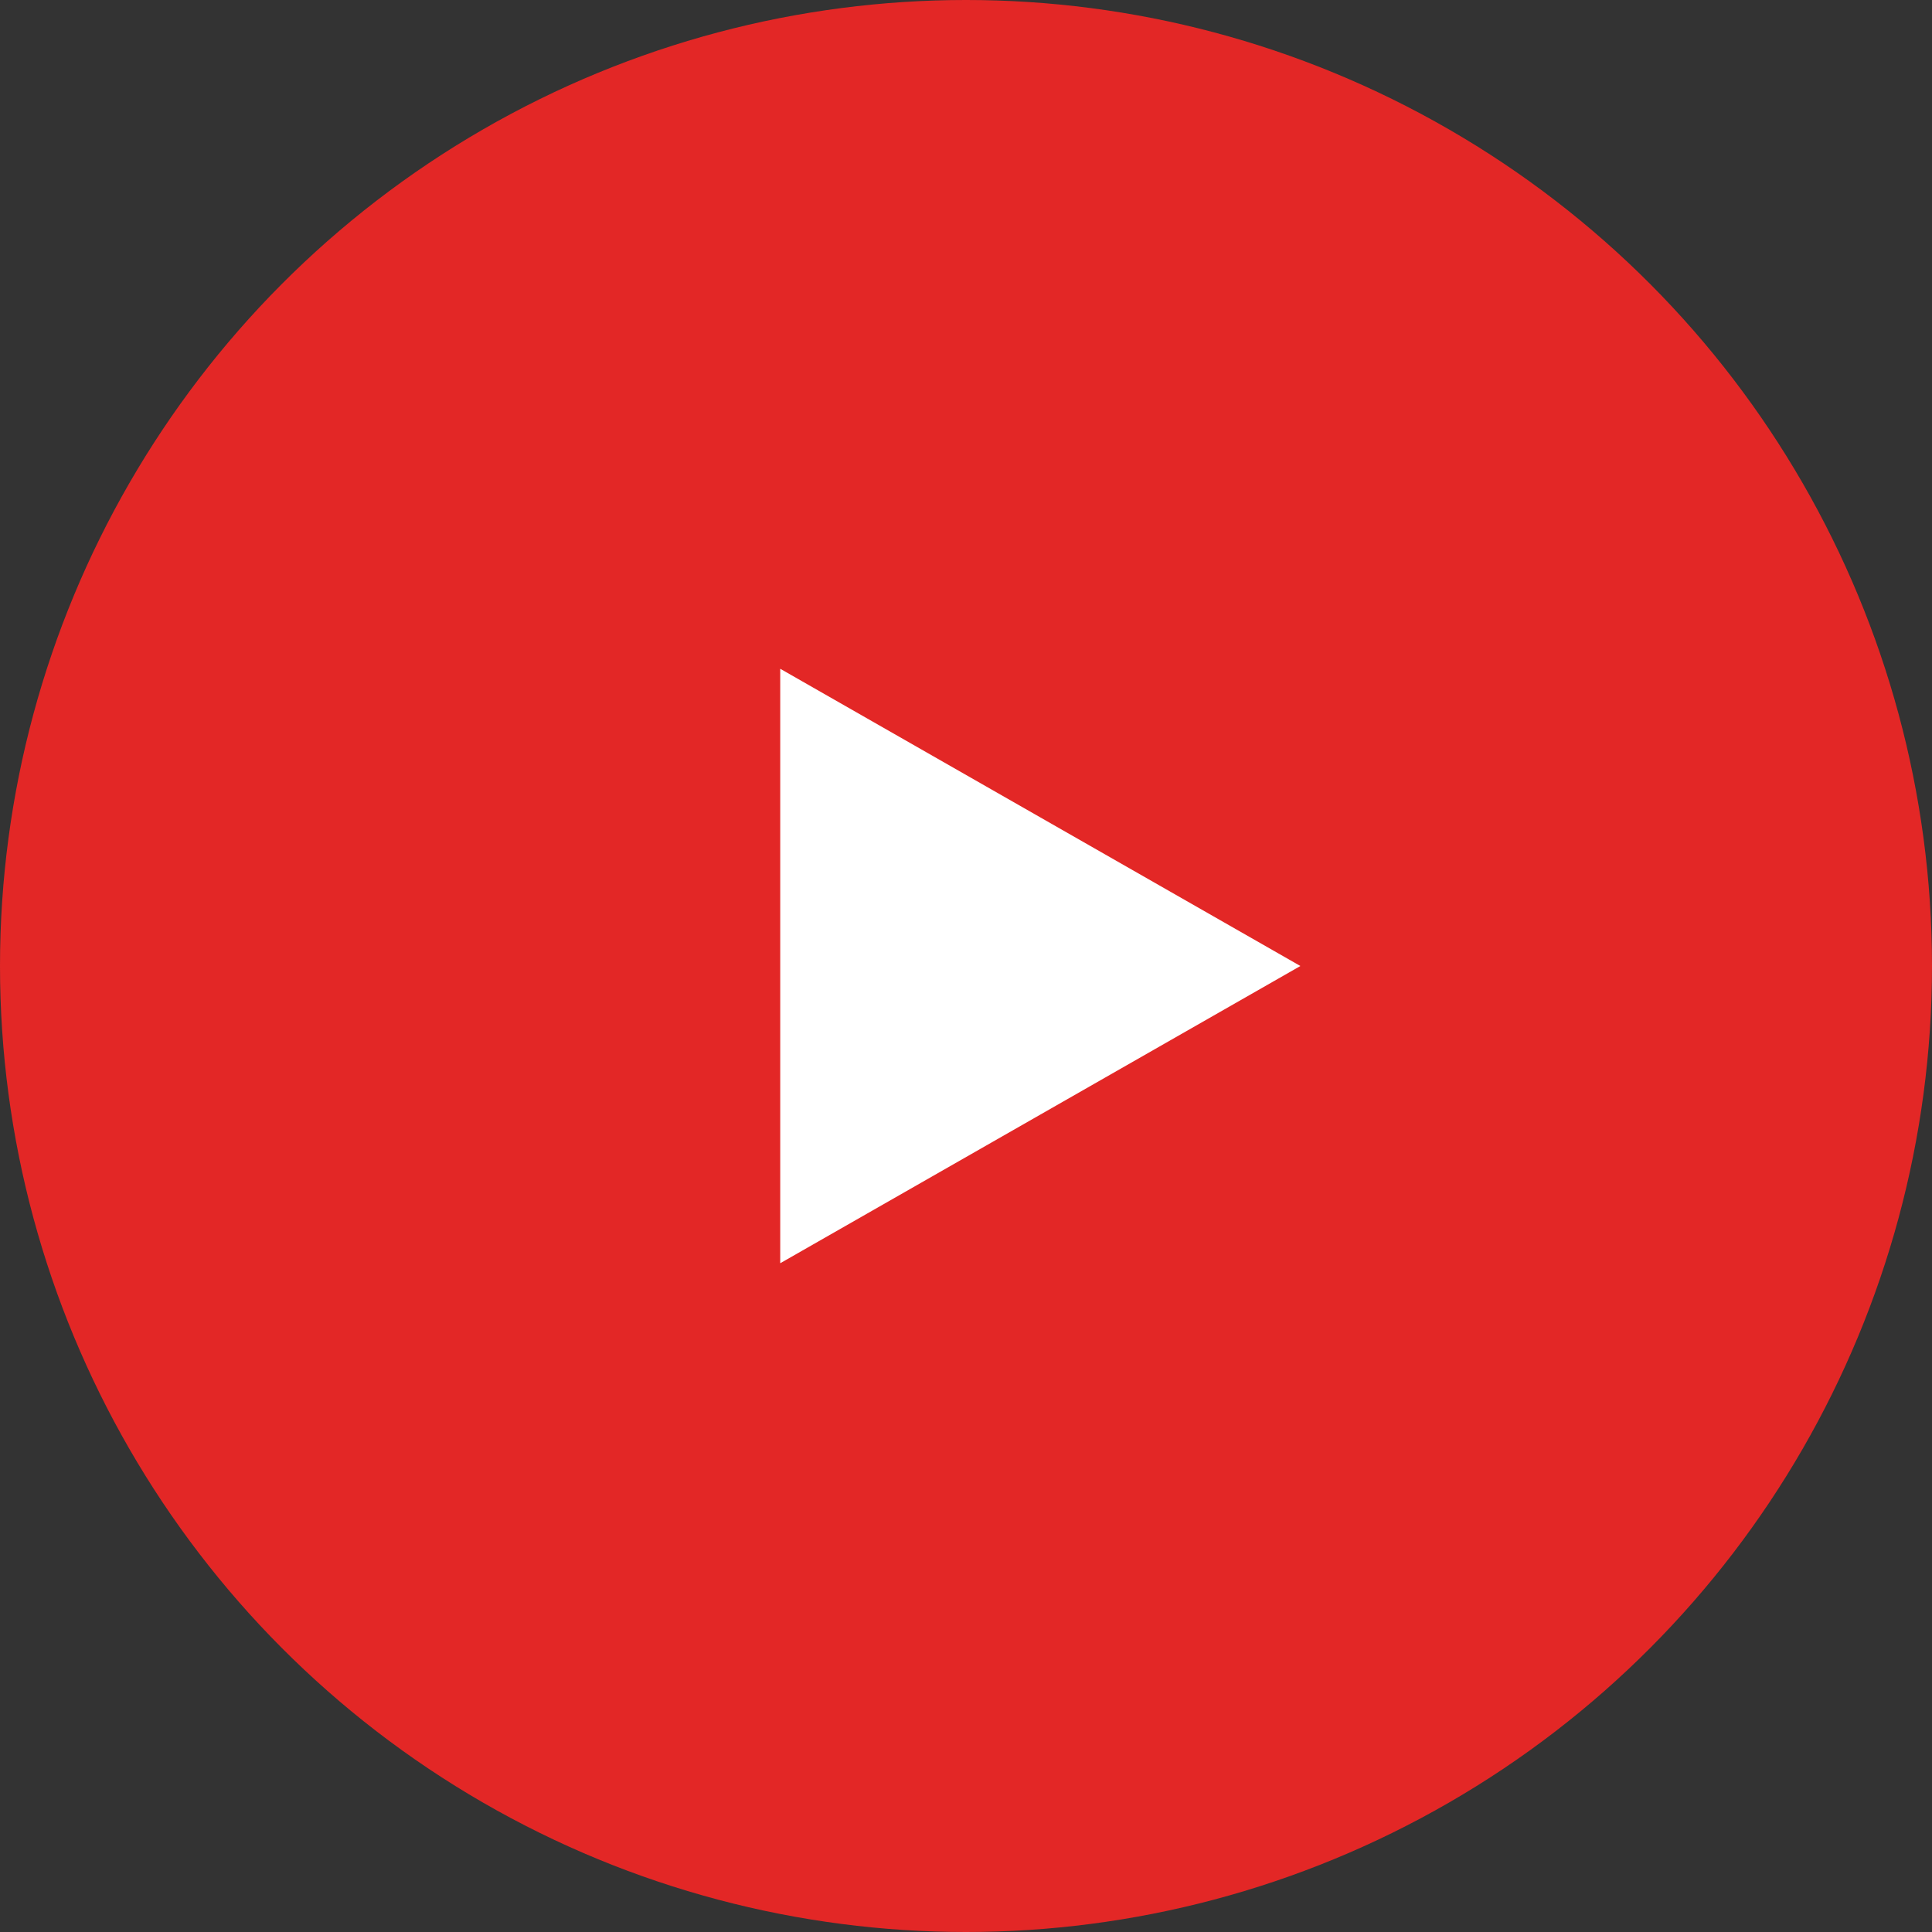
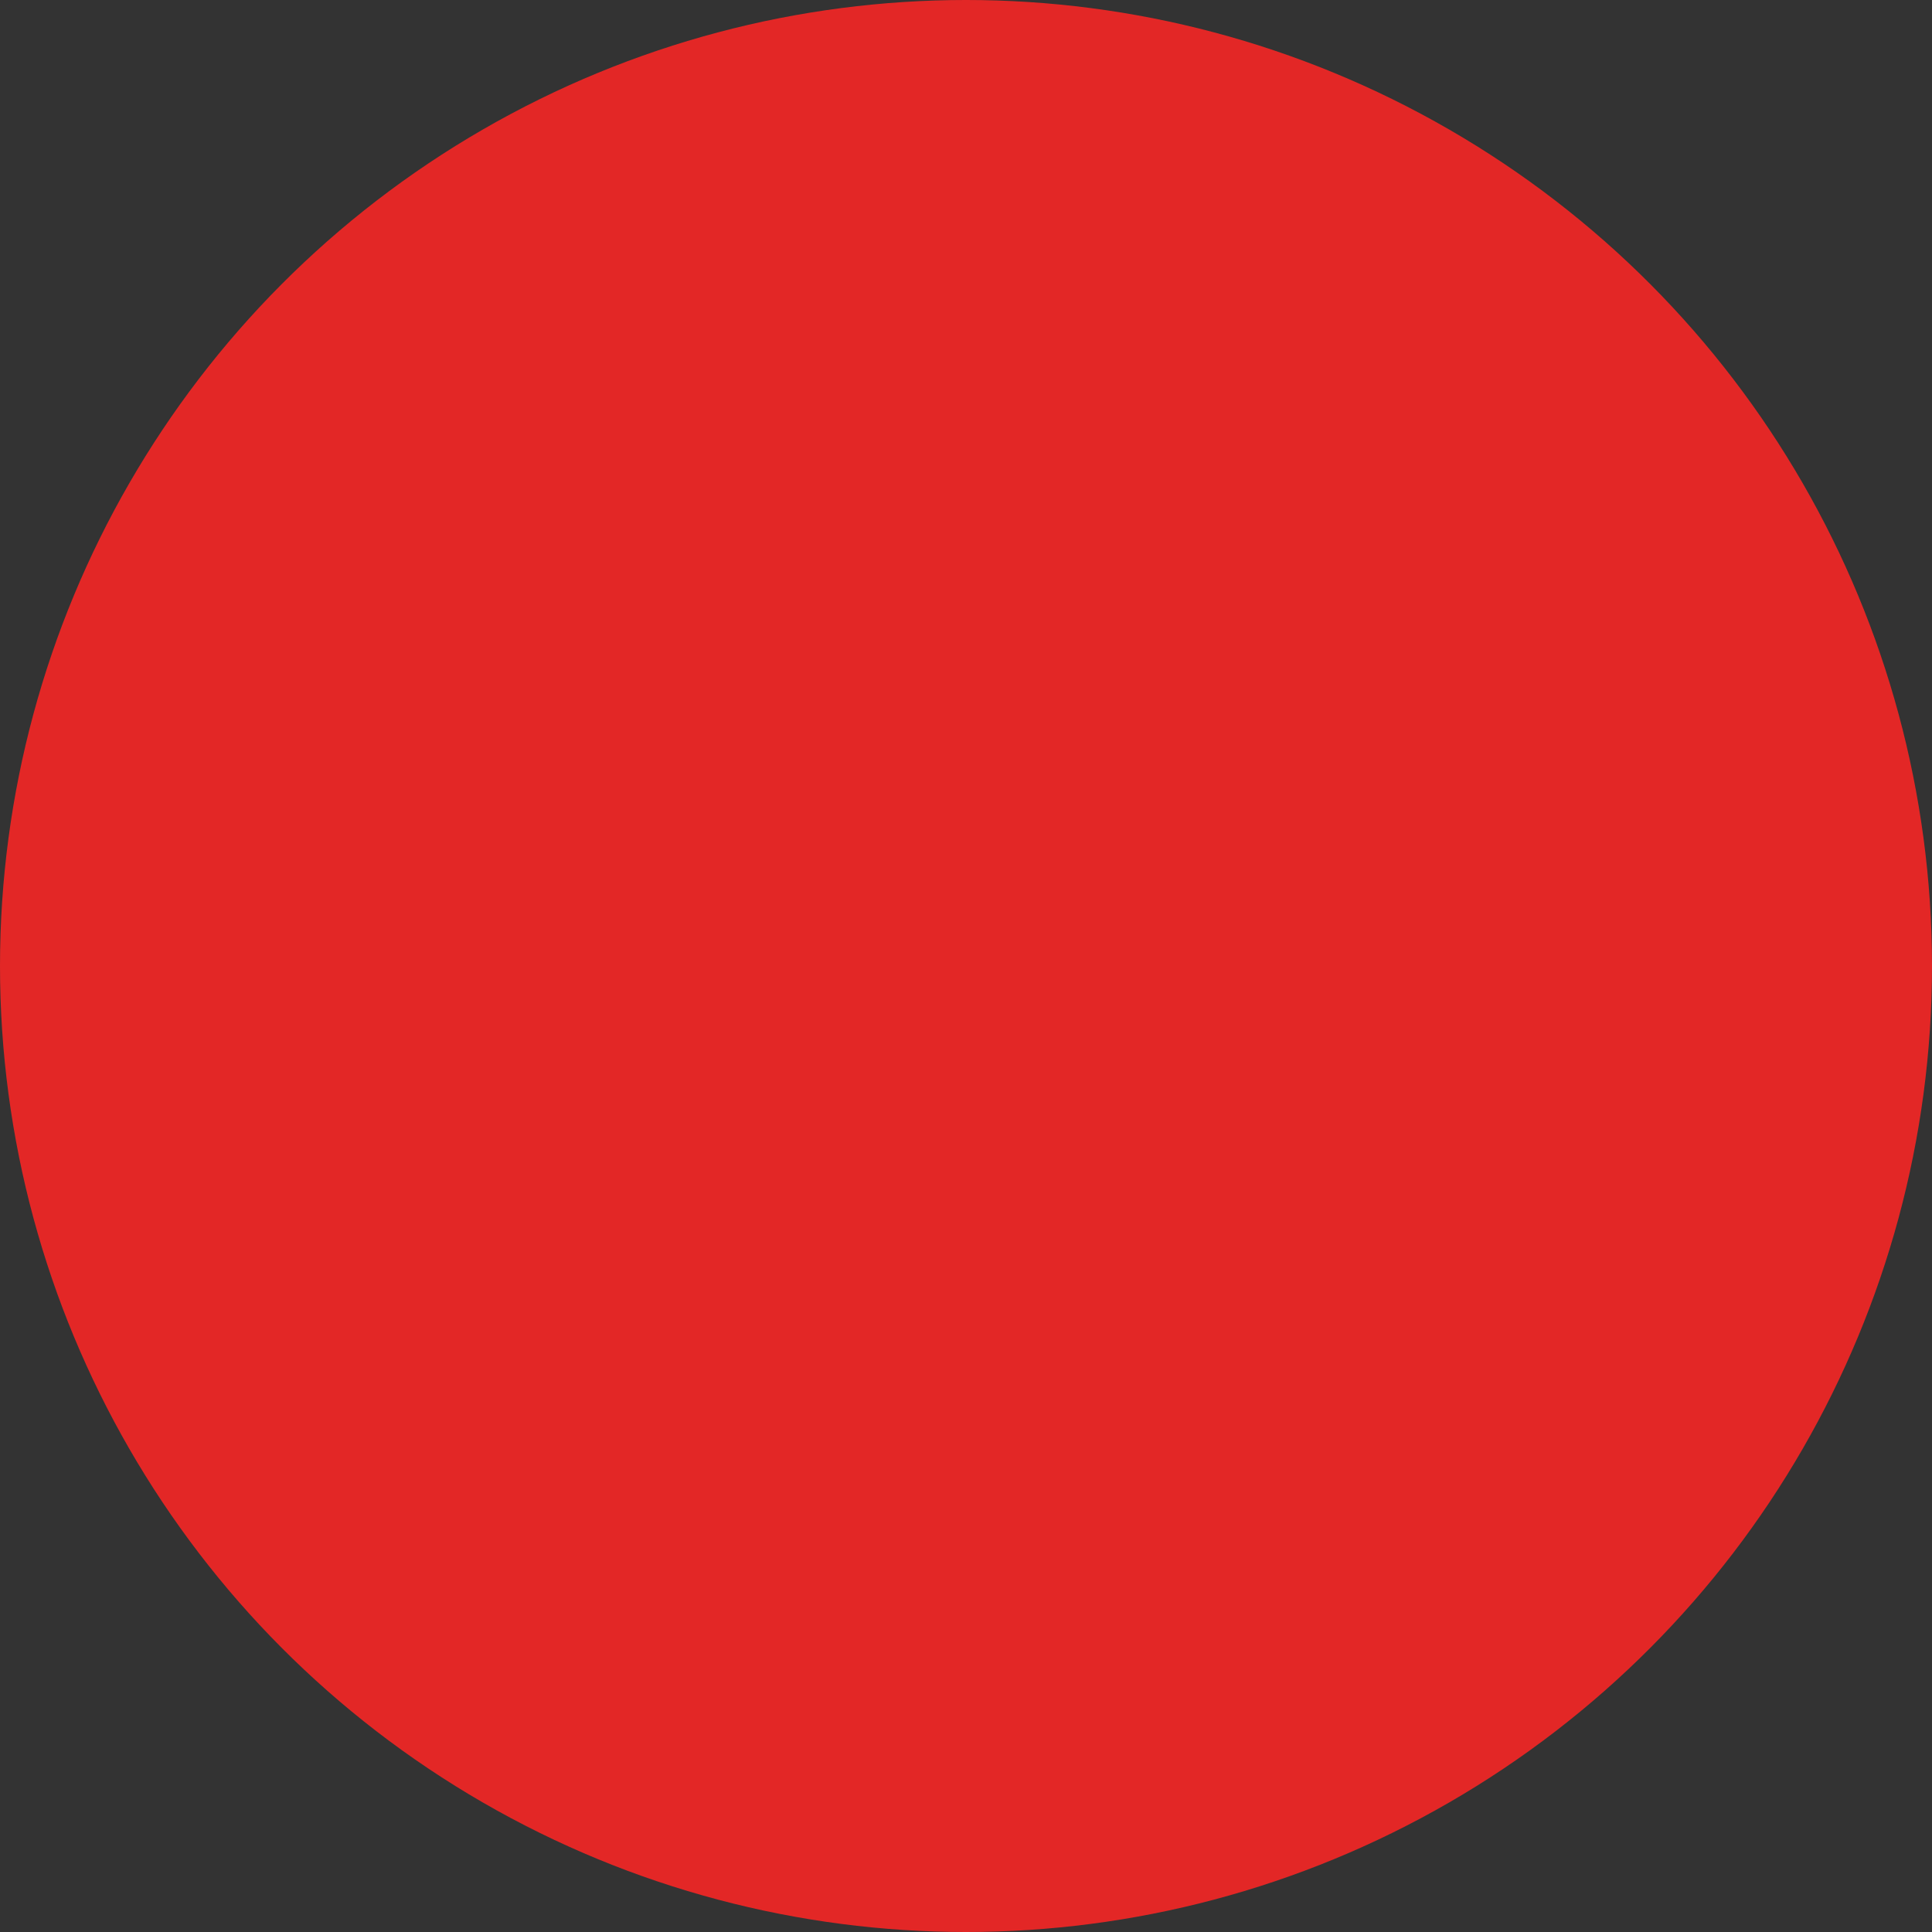
<svg xmlns="http://www.w3.org/2000/svg" width="52" height="52" viewBox="0 0 52 52">
  <rect x="0" y="0" width="52" height="52" fill="#333333" stroke="none" />
  <g transform="translate(-162 -3815)">
    <circle cx="26" cy="26" r="26" transform="translate(162 3815)" fill="#e32726" />
-     <path d="M8,0l8,14H0Z" transform="translate(197 3833) rotate(90)" fill="#fff" />
  </g>
</svg>